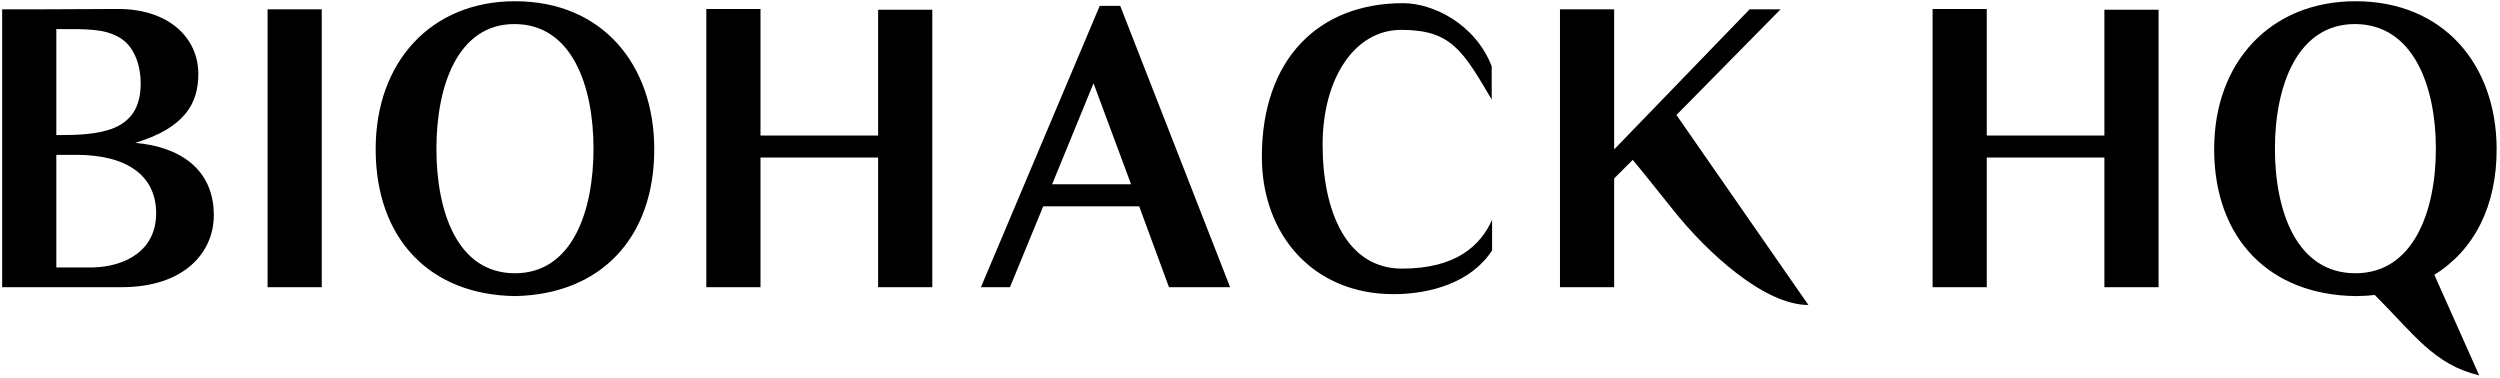
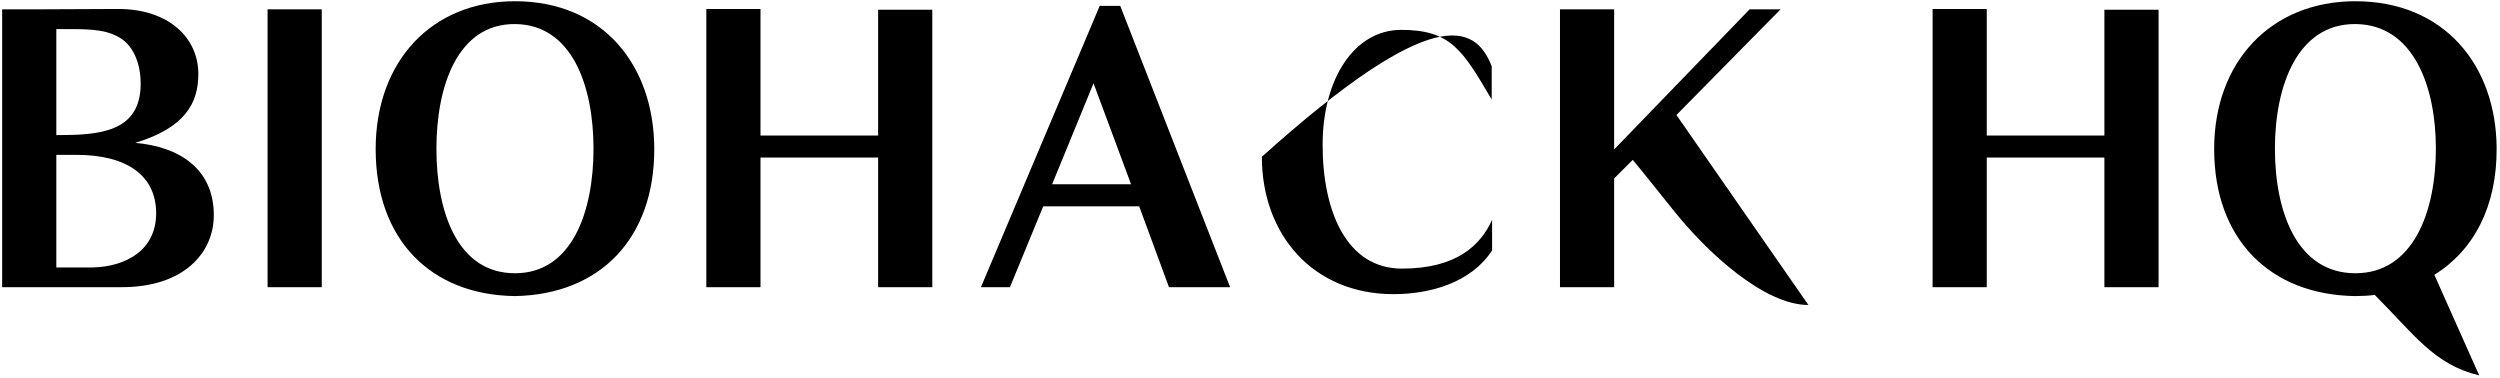
<svg xmlns="http://www.w3.org/2000/svg" fill="none" viewBox="0 0 827 125" height="125" width="827">
-   <path fill="black" d="M20.168 9.624H18.632V44.696C32.584 44.696 46.536 43.928 46.536 27.672C46.536 20.632 43.848 14.488 38.856 12.056C34.12 9.496 28.104 9.624 20.168 9.624ZM25.288 51.224H18.632V88.472H30.664C41.544 88.216 51.656 82.84 51.656 70.552C51.656 58.136 42.056 51.224 25.288 51.224ZM0.712 95V3.096H10.696L39.112 2.968C55.752 2.968 65.608 12.44 65.608 24.472C65.608 34.072 61.256 42.264 44.744 47.256C59.336 48.536 70.728 55.832 70.728 71.192C70.728 83.48 61 95 40.264 95H0.712ZM88.517 95V3.096H106.437V95H88.517ZM170.35 0.408C199.534 0.408 216.302 21.656 216.43 49.048C216.558 78.872 198.51 97.432 170.35 97.944C142.318 97.56 124.27 79.128 124.27 49.304C124.27 20.376 142.702 0.408 170.35 0.408ZM196.334 49.176C196.334 28.568 189.294 8.088 170.35 7.96C151.406 7.832 144.366 28.44 144.366 49.176C144.366 70.04 151.278 90.392 170.35 90.392C189.294 90.392 196.334 69.912 196.334 49.176ZM290.484 95V52.12H251.572V95H233.652V2.968H251.572V44.824H290.484V3.224H308.404V95H290.484ZM374.155 60.952L361.739 27.544L348.043 60.952H374.155ZM386.699 95L376.843 68.248H345.099L334.091 95H324.491L363.787 1.944H370.571L406.923 95H386.699ZM493.585 82.84C486.673 93.464 473.233 97.304 460.945 97.304C434.449 97.304 417.425 77.72 417.425 51.864C417.425 19.608 436.113 1.048 464.145 1.048C474.001 1.048 487.953 7.832 493.457 21.912V32.92C483.857 16.664 480.017 9.88 463.505 9.88C448.145 9.88 437.521 25.88 437.521 47.896C437.521 69.912 445.457 88.856 463.761 88.856C481.809 88.856 489.745 81.176 493.585 72.728V82.84ZM598.218 100.888C583.498 100.888 564.554 83.352 553.546 69.528C546.25 60.44 543.434 56.856 540.106 52.888L533.962 59.032V95H516.042V3.096H533.962V49.432L578.762 3.096H589.002L554.57 38.04L598.218 100.888ZM696.134 95V52.12H657.222V95H639.302V2.968H657.222V44.824H696.134V3.224H714.054V95H696.134ZM820.125 124.184C805.149 120.6 798.621 110.616 785.565 97.56C783.517 97.816 781.341 97.944 779.165 97.944C750.877 97.56 732.445 79.128 732.445 49.304C732.445 20.376 751.261 0.408 779.165 0.408C808.605 0.408 825.757 21.656 825.885 49.048C826.013 68.248 818.333 82.84 805.277 90.904L820.125 124.184ZM805.789 49.176C805.789 28.568 798.365 8.088 779.165 7.96C759.965 7.832 752.541 28.44 752.541 49.176C752.541 70.04 759.837 90.392 779.165 90.392C798.365 90.392 805.789 69.912 805.789 49.176Z" />
+   <path fill="black" d="M20.168 9.624H18.632V44.696C32.584 44.696 46.536 43.928 46.536 27.672C46.536 20.632 43.848 14.488 38.856 12.056C34.12 9.496 28.104 9.624 20.168 9.624ZM25.288 51.224H18.632V88.472H30.664C41.544 88.216 51.656 82.84 51.656 70.552C51.656 58.136 42.056 51.224 25.288 51.224ZM0.712 95V3.096H10.696L39.112 2.968C55.752 2.968 65.608 12.44 65.608 24.472C65.608 34.072 61.256 42.264 44.744 47.256C59.336 48.536 70.728 55.832 70.728 71.192C70.728 83.48 61 95 40.264 95H0.712ZM88.517 95V3.096H106.437V95H88.517ZM170.35 0.408C199.534 0.408 216.302 21.656 216.43 49.048C216.558 78.872 198.51 97.432 170.35 97.944C142.318 97.56 124.27 79.128 124.27 49.304C124.27 20.376 142.702 0.408 170.35 0.408ZM196.334 49.176C196.334 28.568 189.294 8.088 170.35 7.96C151.406 7.832 144.366 28.44 144.366 49.176C144.366 70.04 151.278 90.392 170.35 90.392C189.294 90.392 196.334 69.912 196.334 49.176ZM290.484 95V52.12H251.572V95H233.652V2.968H251.572V44.824H290.484V3.224H308.404V95H290.484ZM374.155 60.952L361.739 27.544L348.043 60.952H374.155ZM386.699 95L376.843 68.248H345.099L334.091 95H324.491L363.787 1.944H370.571L406.923 95H386.699ZM493.585 82.84C486.673 93.464 473.233 97.304 460.945 97.304C434.449 97.304 417.425 77.72 417.425 51.864C474.001 1.048 487.953 7.832 493.457 21.912V32.92C483.857 16.664 480.017 9.88 463.505 9.88C448.145 9.88 437.521 25.88 437.521 47.896C437.521 69.912 445.457 88.856 463.761 88.856C481.809 88.856 489.745 81.176 493.585 72.728V82.84ZM598.218 100.888C583.498 100.888 564.554 83.352 553.546 69.528C546.25 60.44 543.434 56.856 540.106 52.888L533.962 59.032V95H516.042V3.096H533.962V49.432L578.762 3.096H589.002L554.57 38.04L598.218 100.888ZM696.134 95V52.12H657.222V95H639.302V2.968H657.222V44.824H696.134V3.224H714.054V95H696.134ZM820.125 124.184C805.149 120.6 798.621 110.616 785.565 97.56C783.517 97.816 781.341 97.944 779.165 97.944C750.877 97.56 732.445 79.128 732.445 49.304C732.445 20.376 751.261 0.408 779.165 0.408C808.605 0.408 825.757 21.656 825.885 49.048C826.013 68.248 818.333 82.84 805.277 90.904L820.125 124.184ZM805.789 49.176C805.789 28.568 798.365 8.088 779.165 7.96C759.965 7.832 752.541 28.44 752.541 49.176C752.541 70.04 759.837 90.392 779.165 90.392C798.365 90.392 805.789 69.912 805.789 49.176Z" />
</svg>